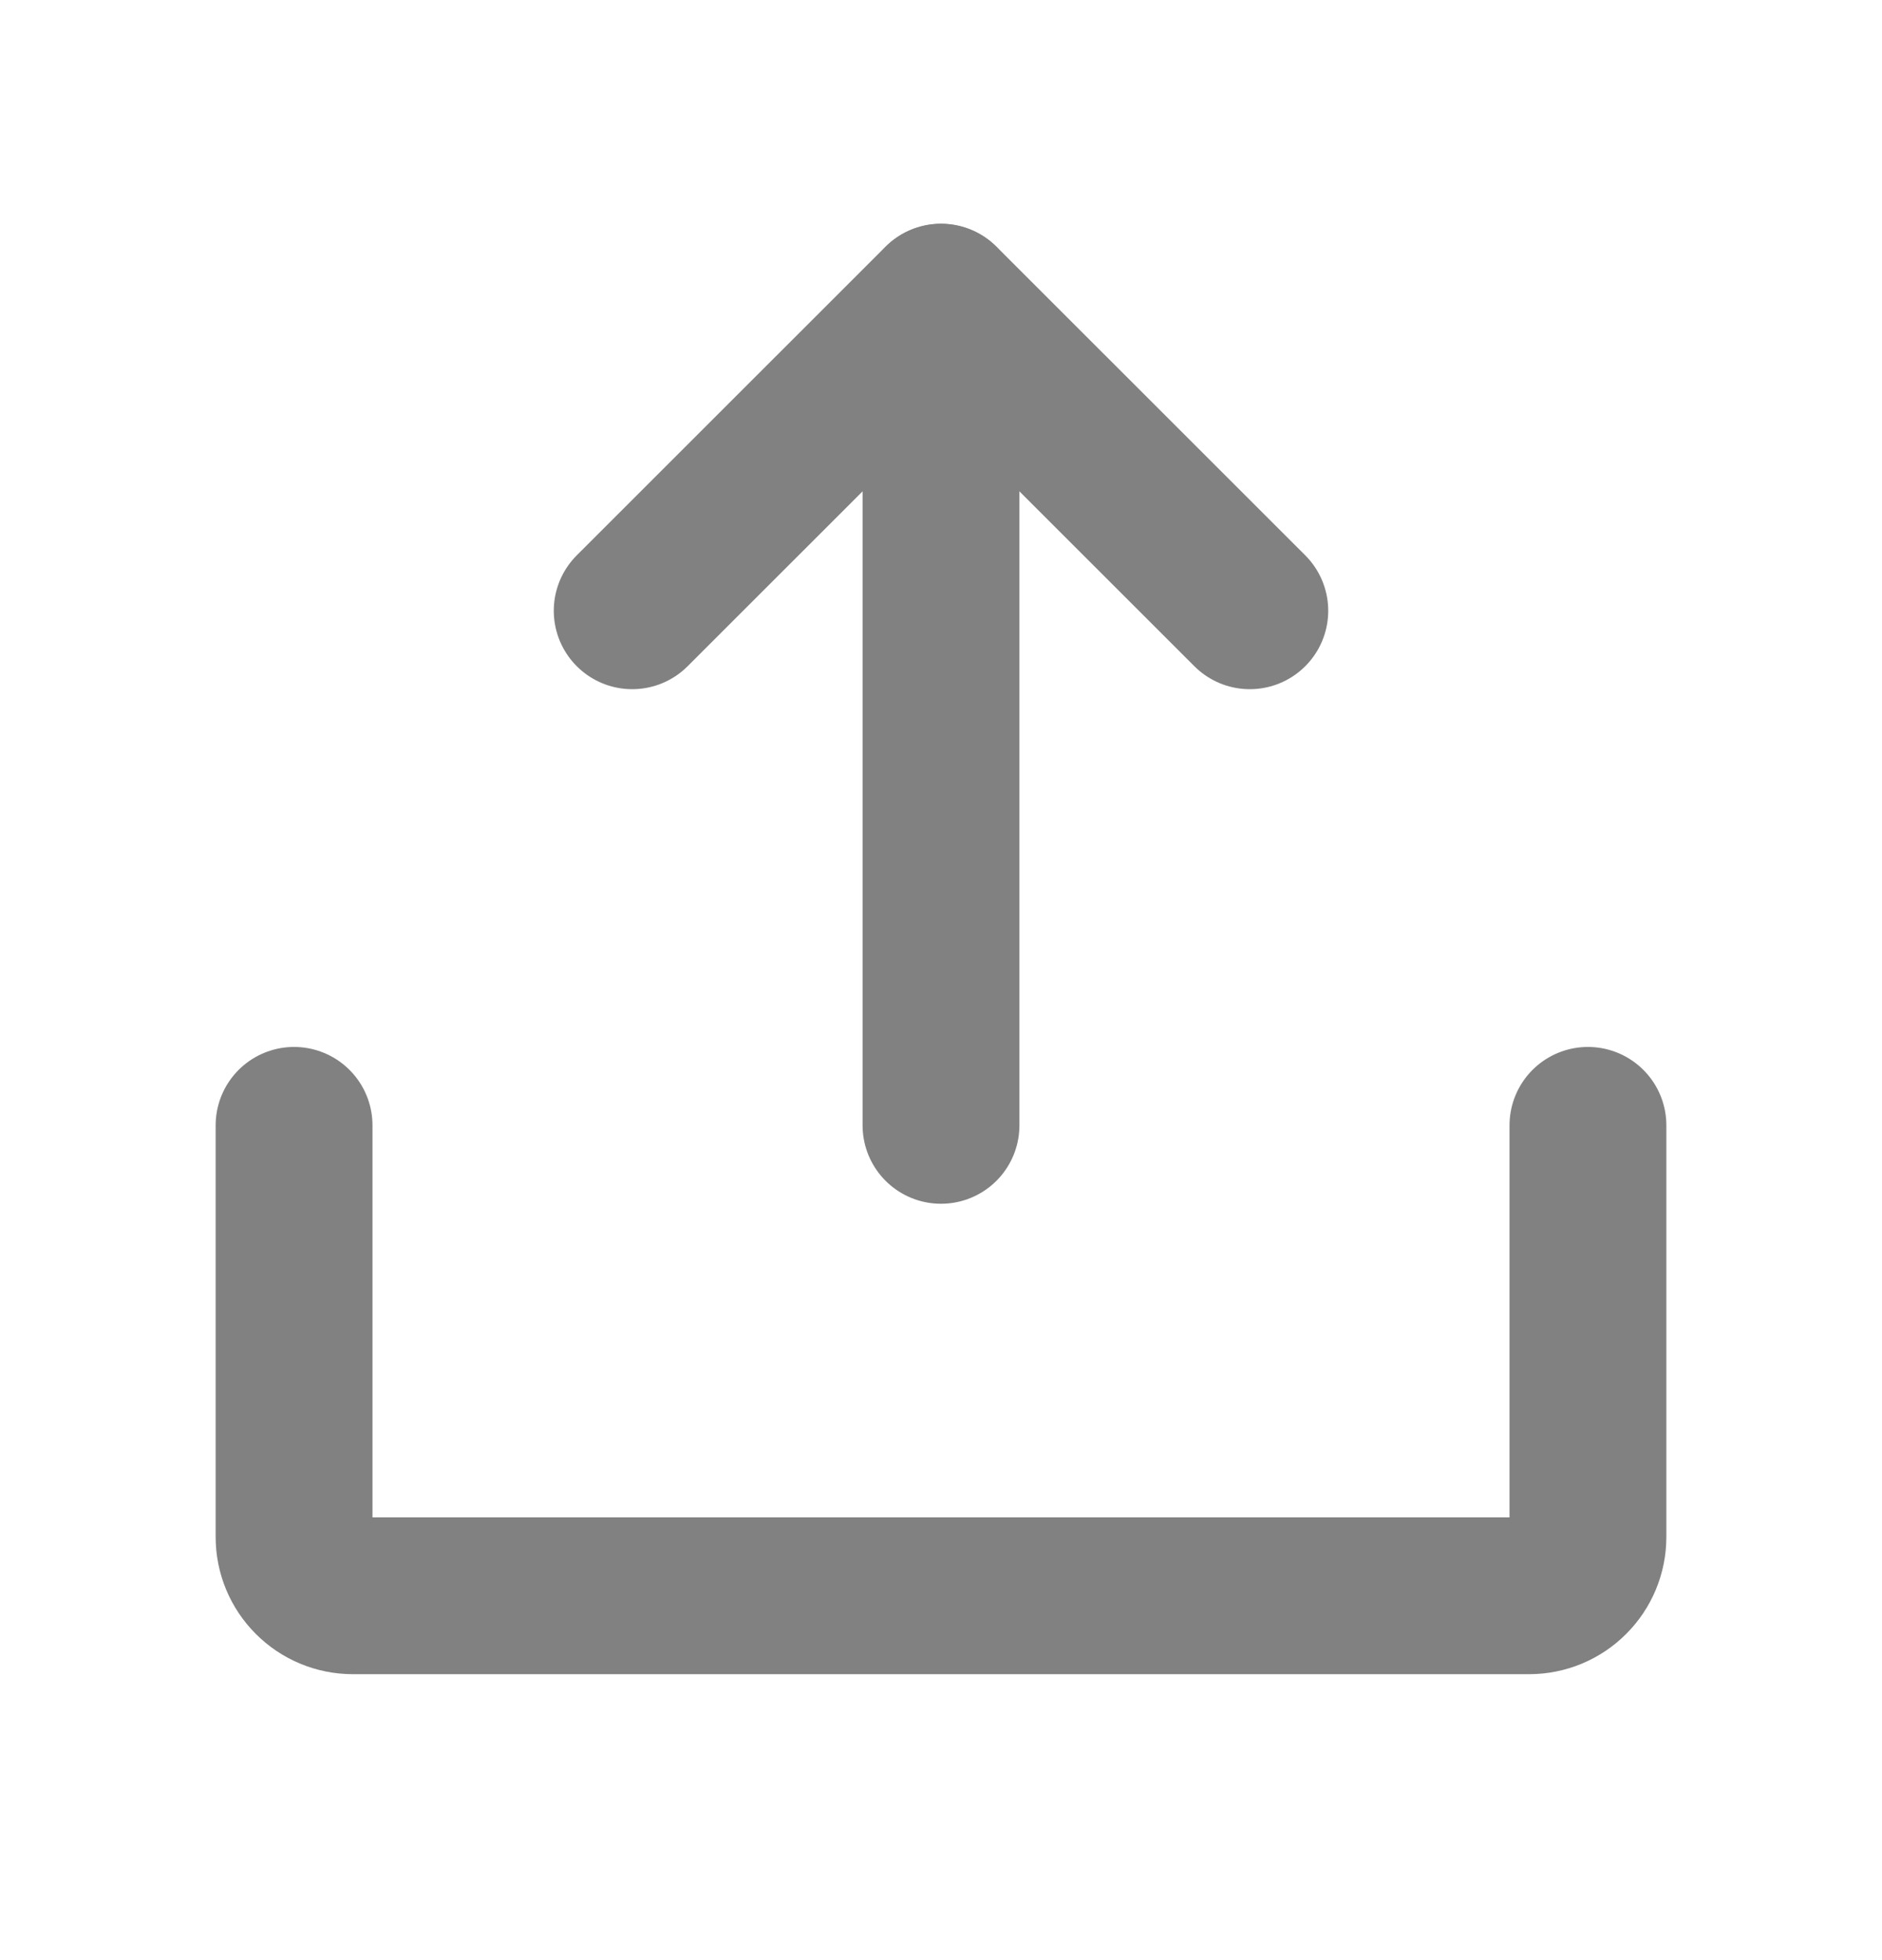
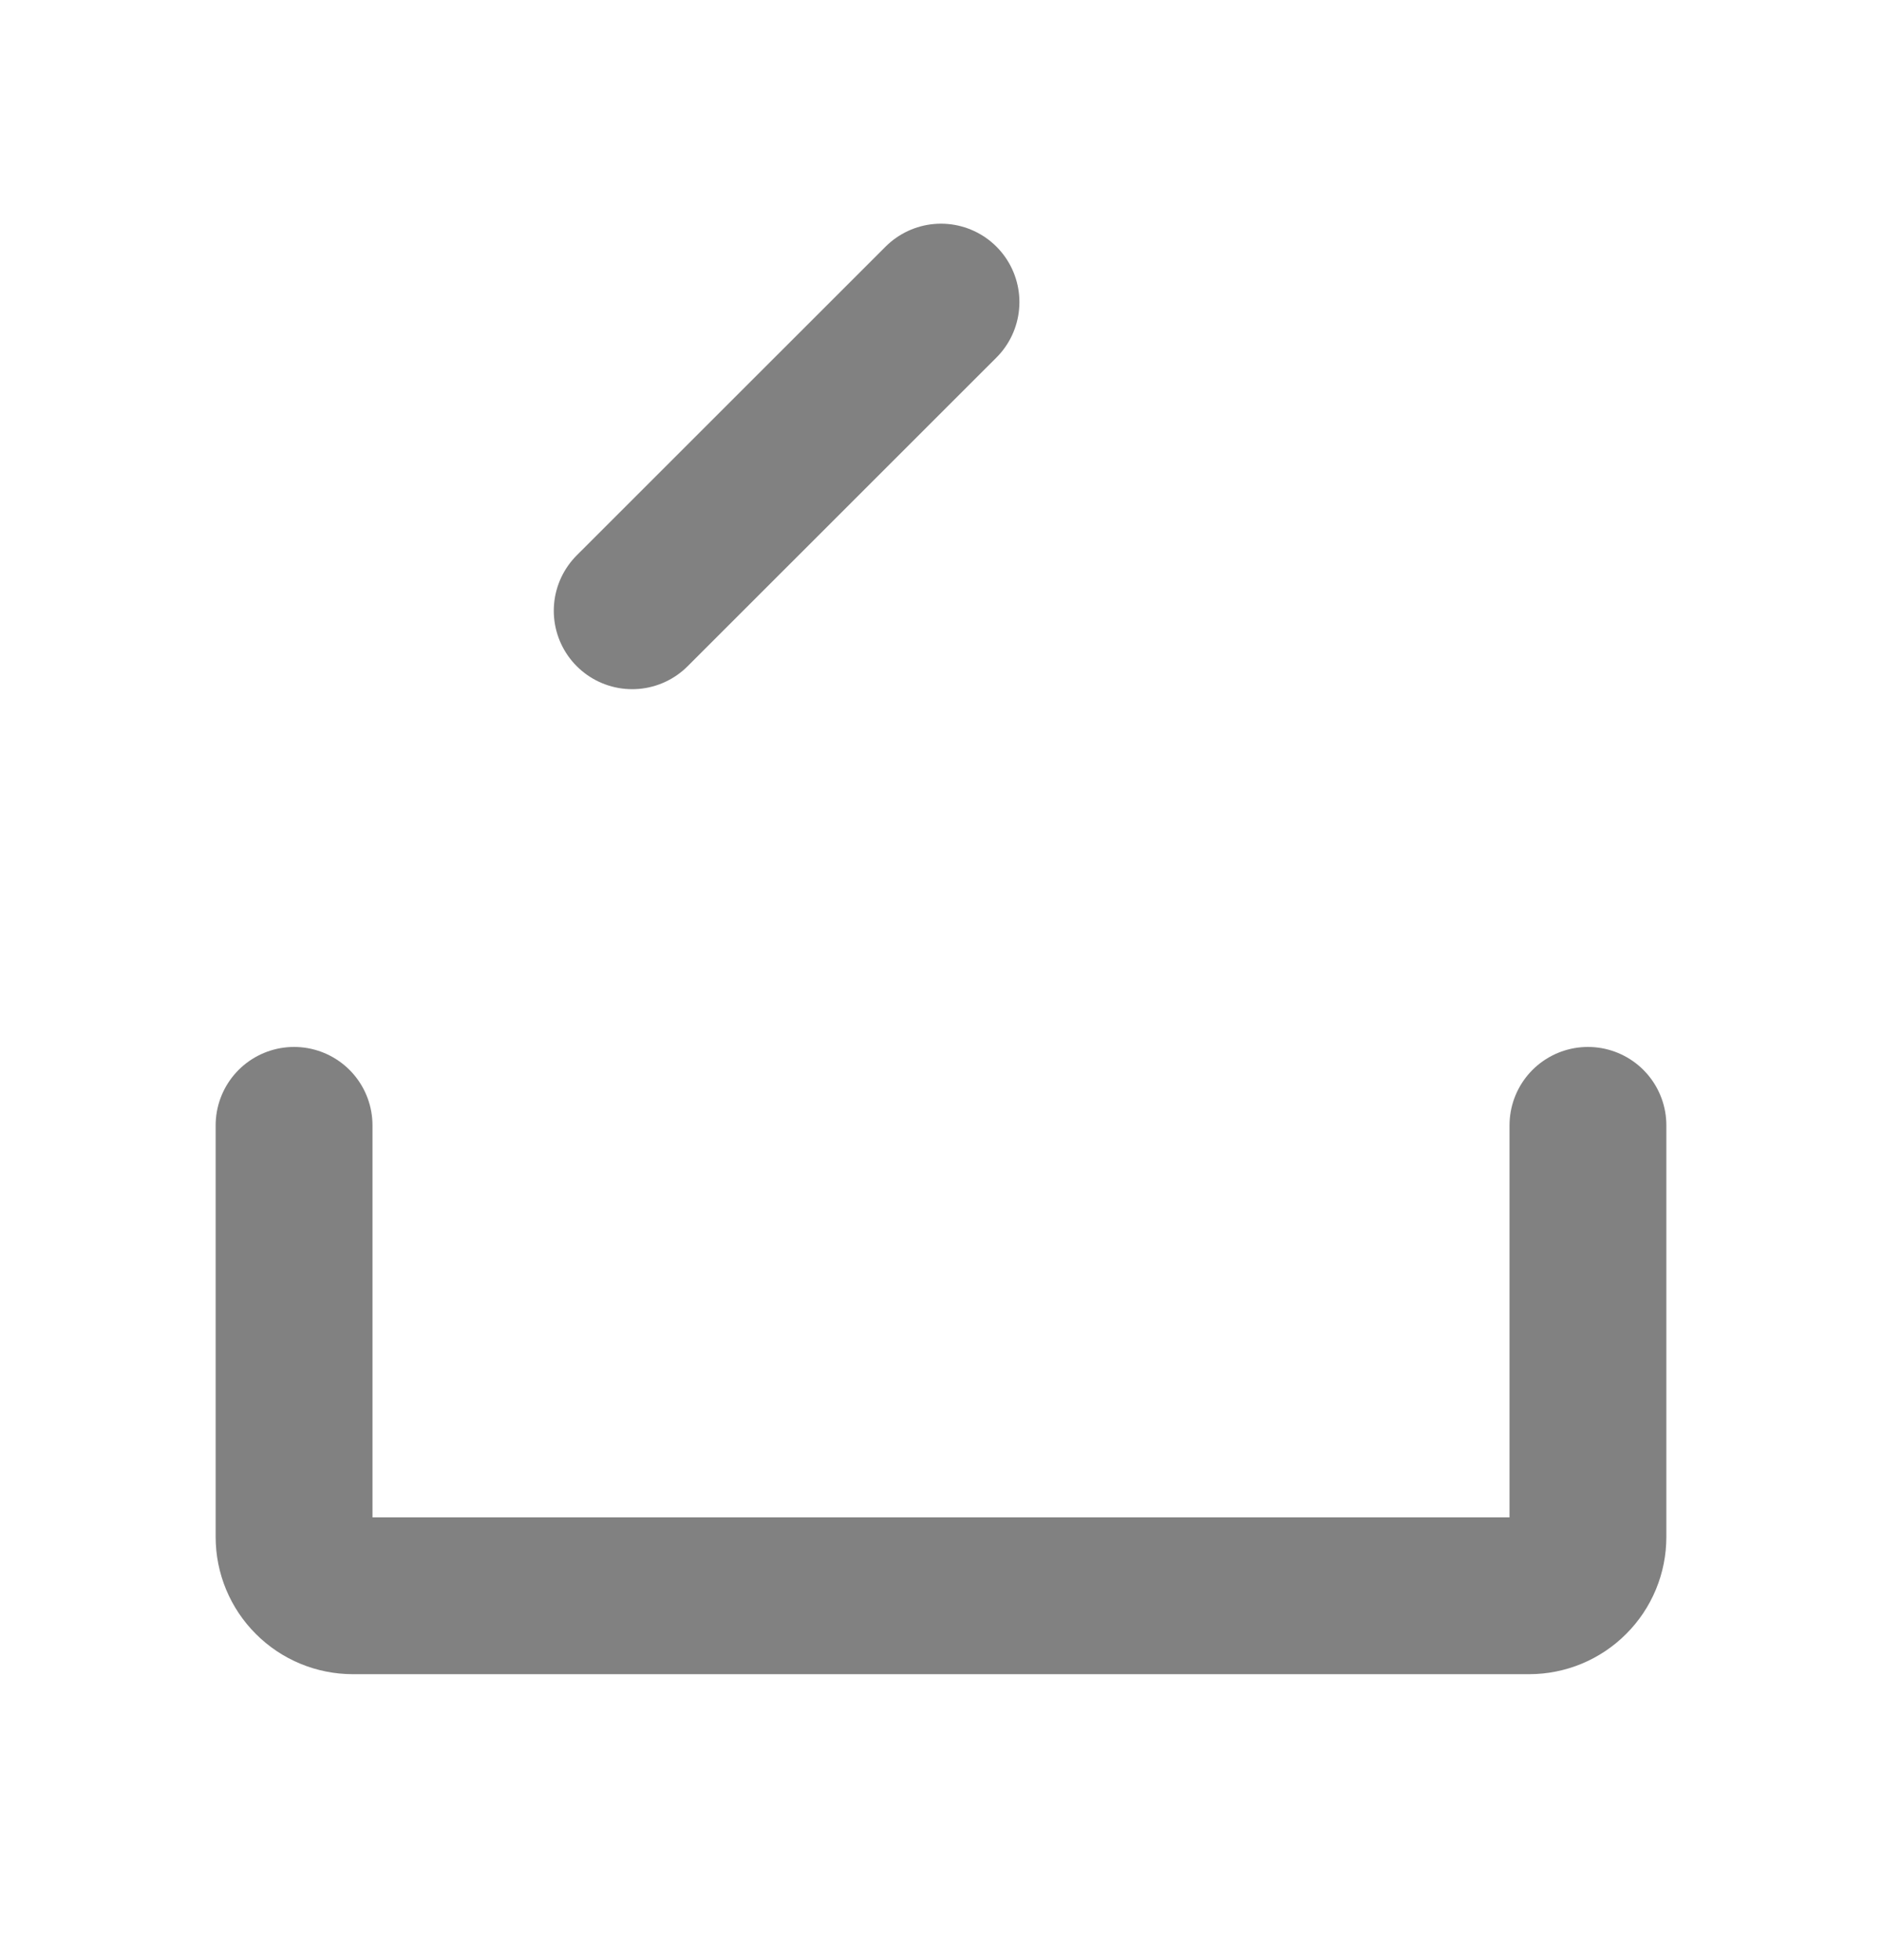
<svg xmlns="http://www.w3.org/2000/svg" width="24" height="25" viewBox="0 0 24 25" fill="none">
-   <path d="M8.062 7.79L12 3.853L15.938 7.79" stroke="#818181" stroke-width="2" stroke-linecap="round" stroke-linejoin="round" />
-   <path d="M12 14.353V3.856" stroke="#818181" stroke-width="2" stroke-linecap="round" stroke-linejoin="round" />
+   <path d="M8.062 7.79L12 3.853" stroke="#818181" stroke-width="2" stroke-linecap="round" stroke-linejoin="round" />
  <path d="M20.25 14.353V19.603C20.25 19.802 20.171 19.993 20.03 20.133C19.89 20.274 19.699 20.353 19.5 20.353H4.5C4.301 20.353 4.11 20.274 3.97 20.133C3.829 19.993 3.75 19.802 3.75 19.603V14.353" stroke="#818181" stroke-width="2" stroke-linecap="round" stroke-linejoin="round" />
</svg>